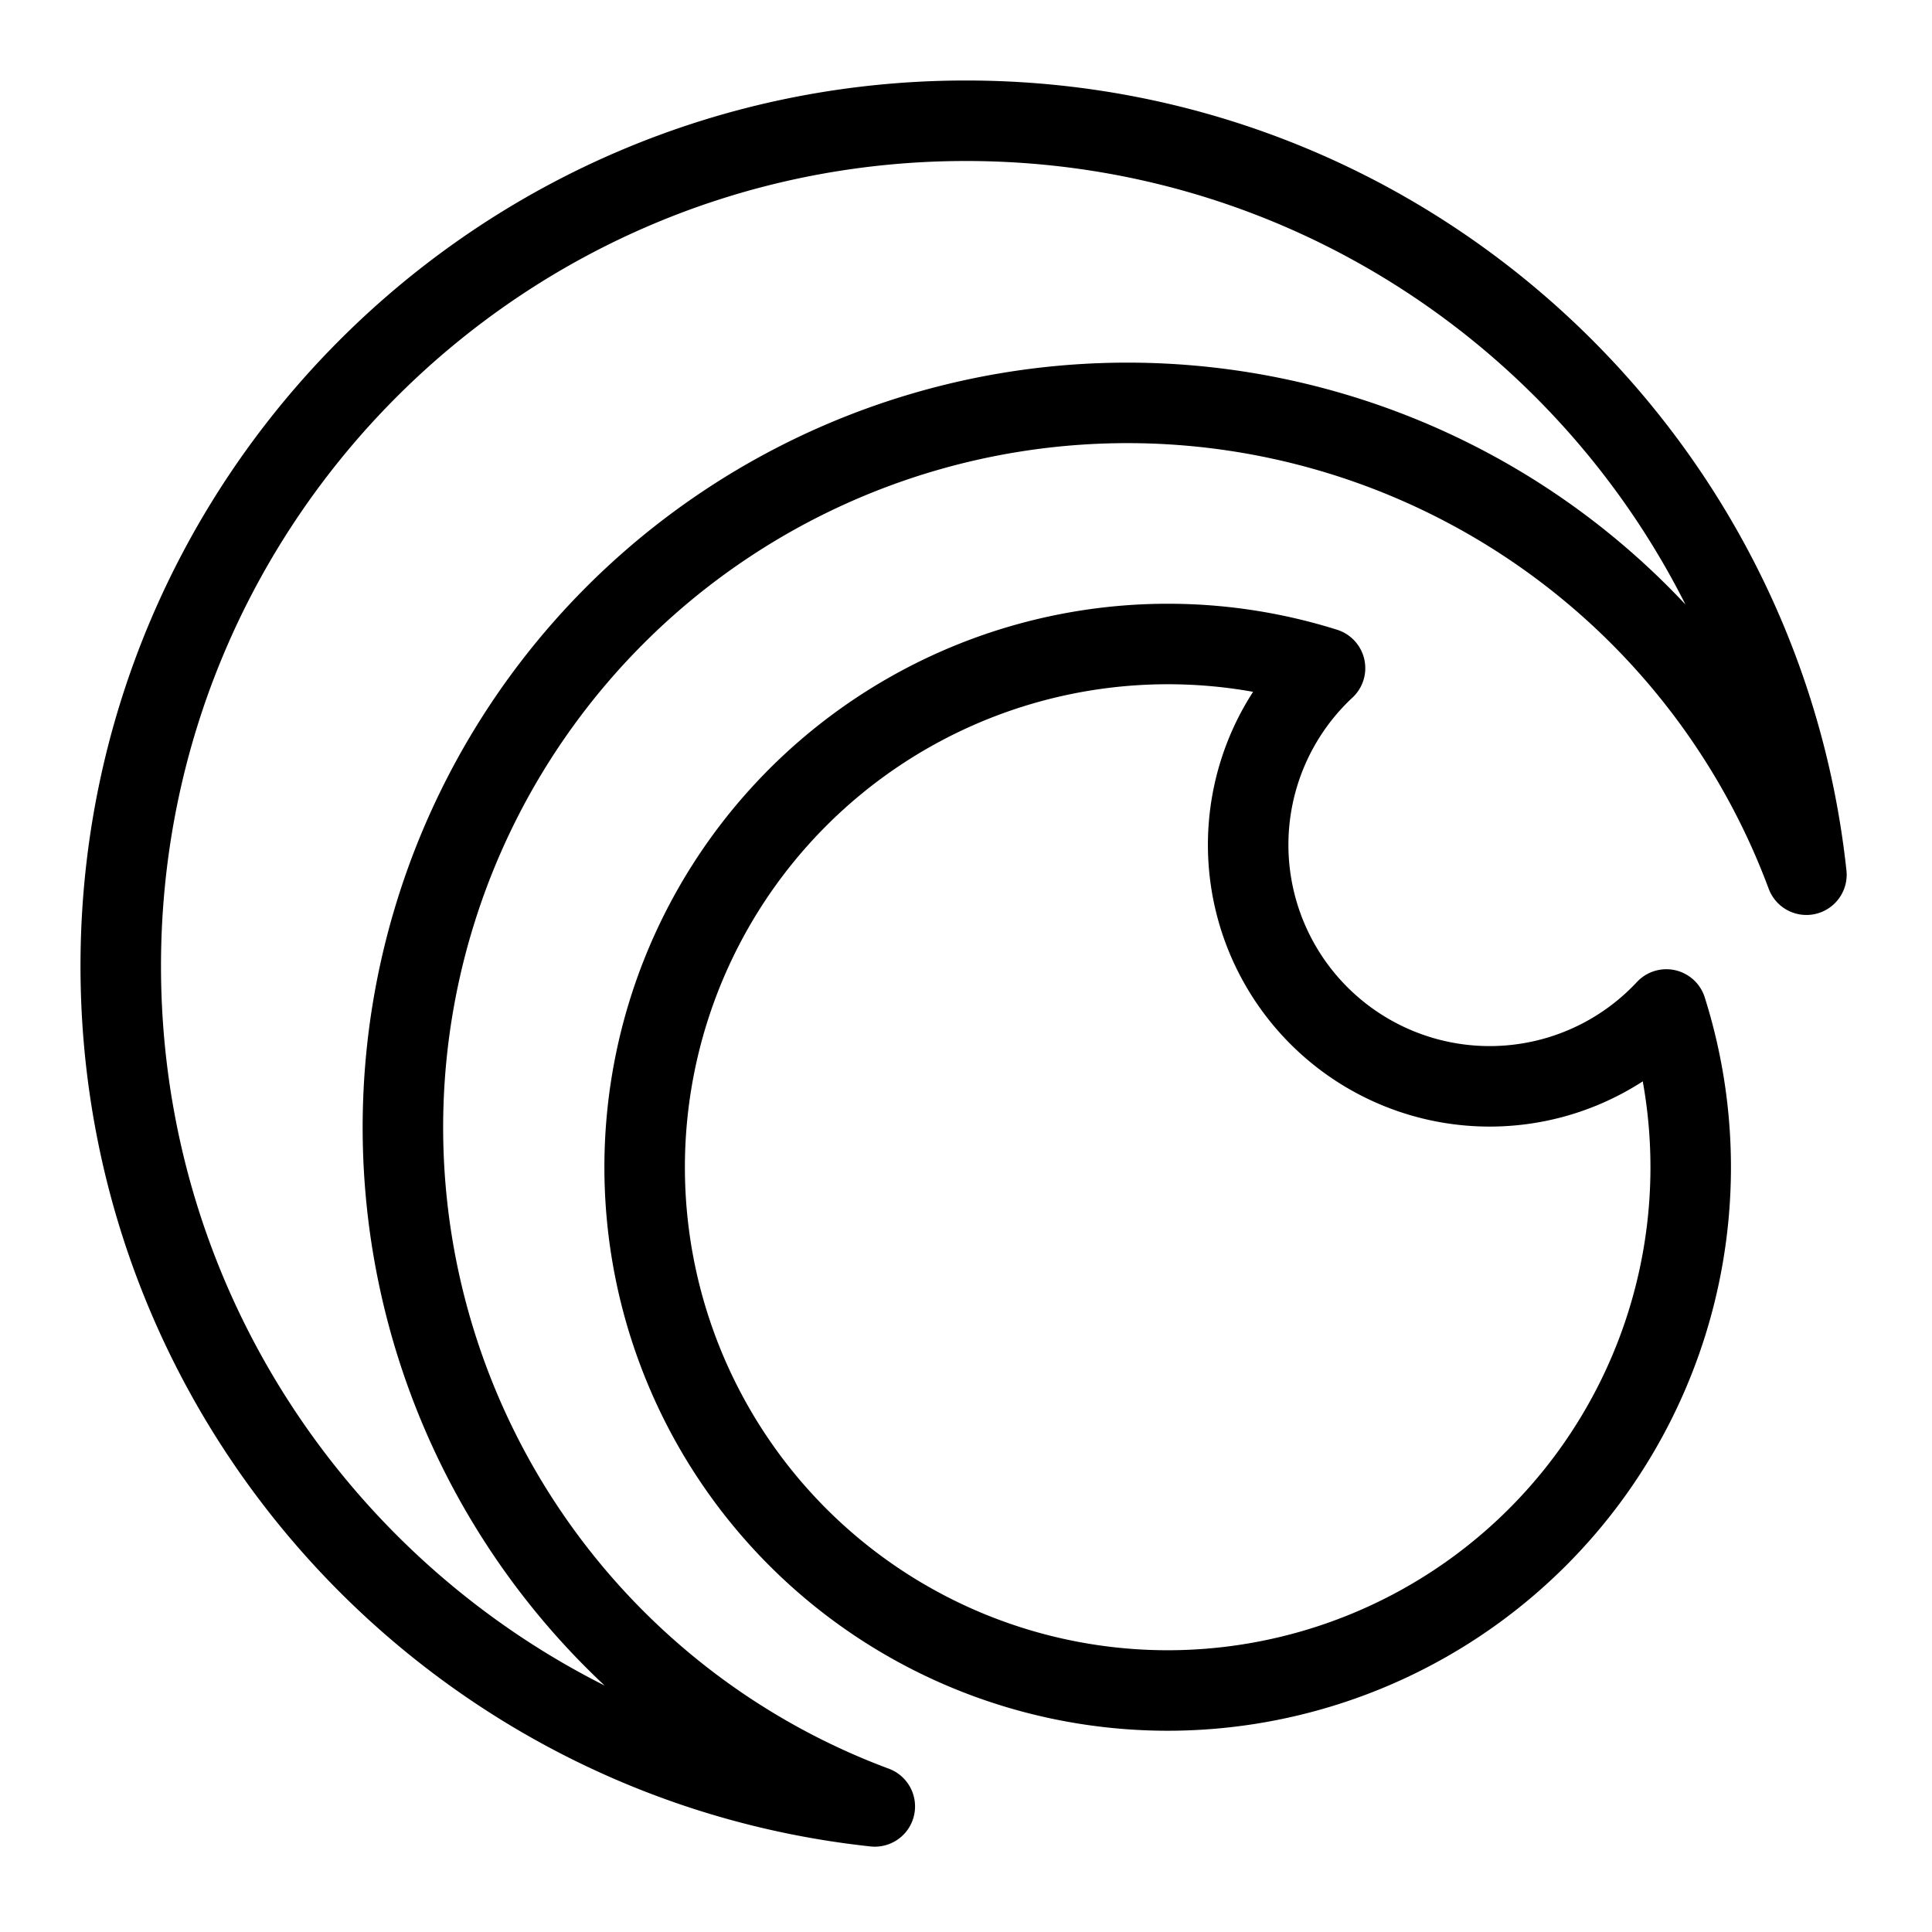
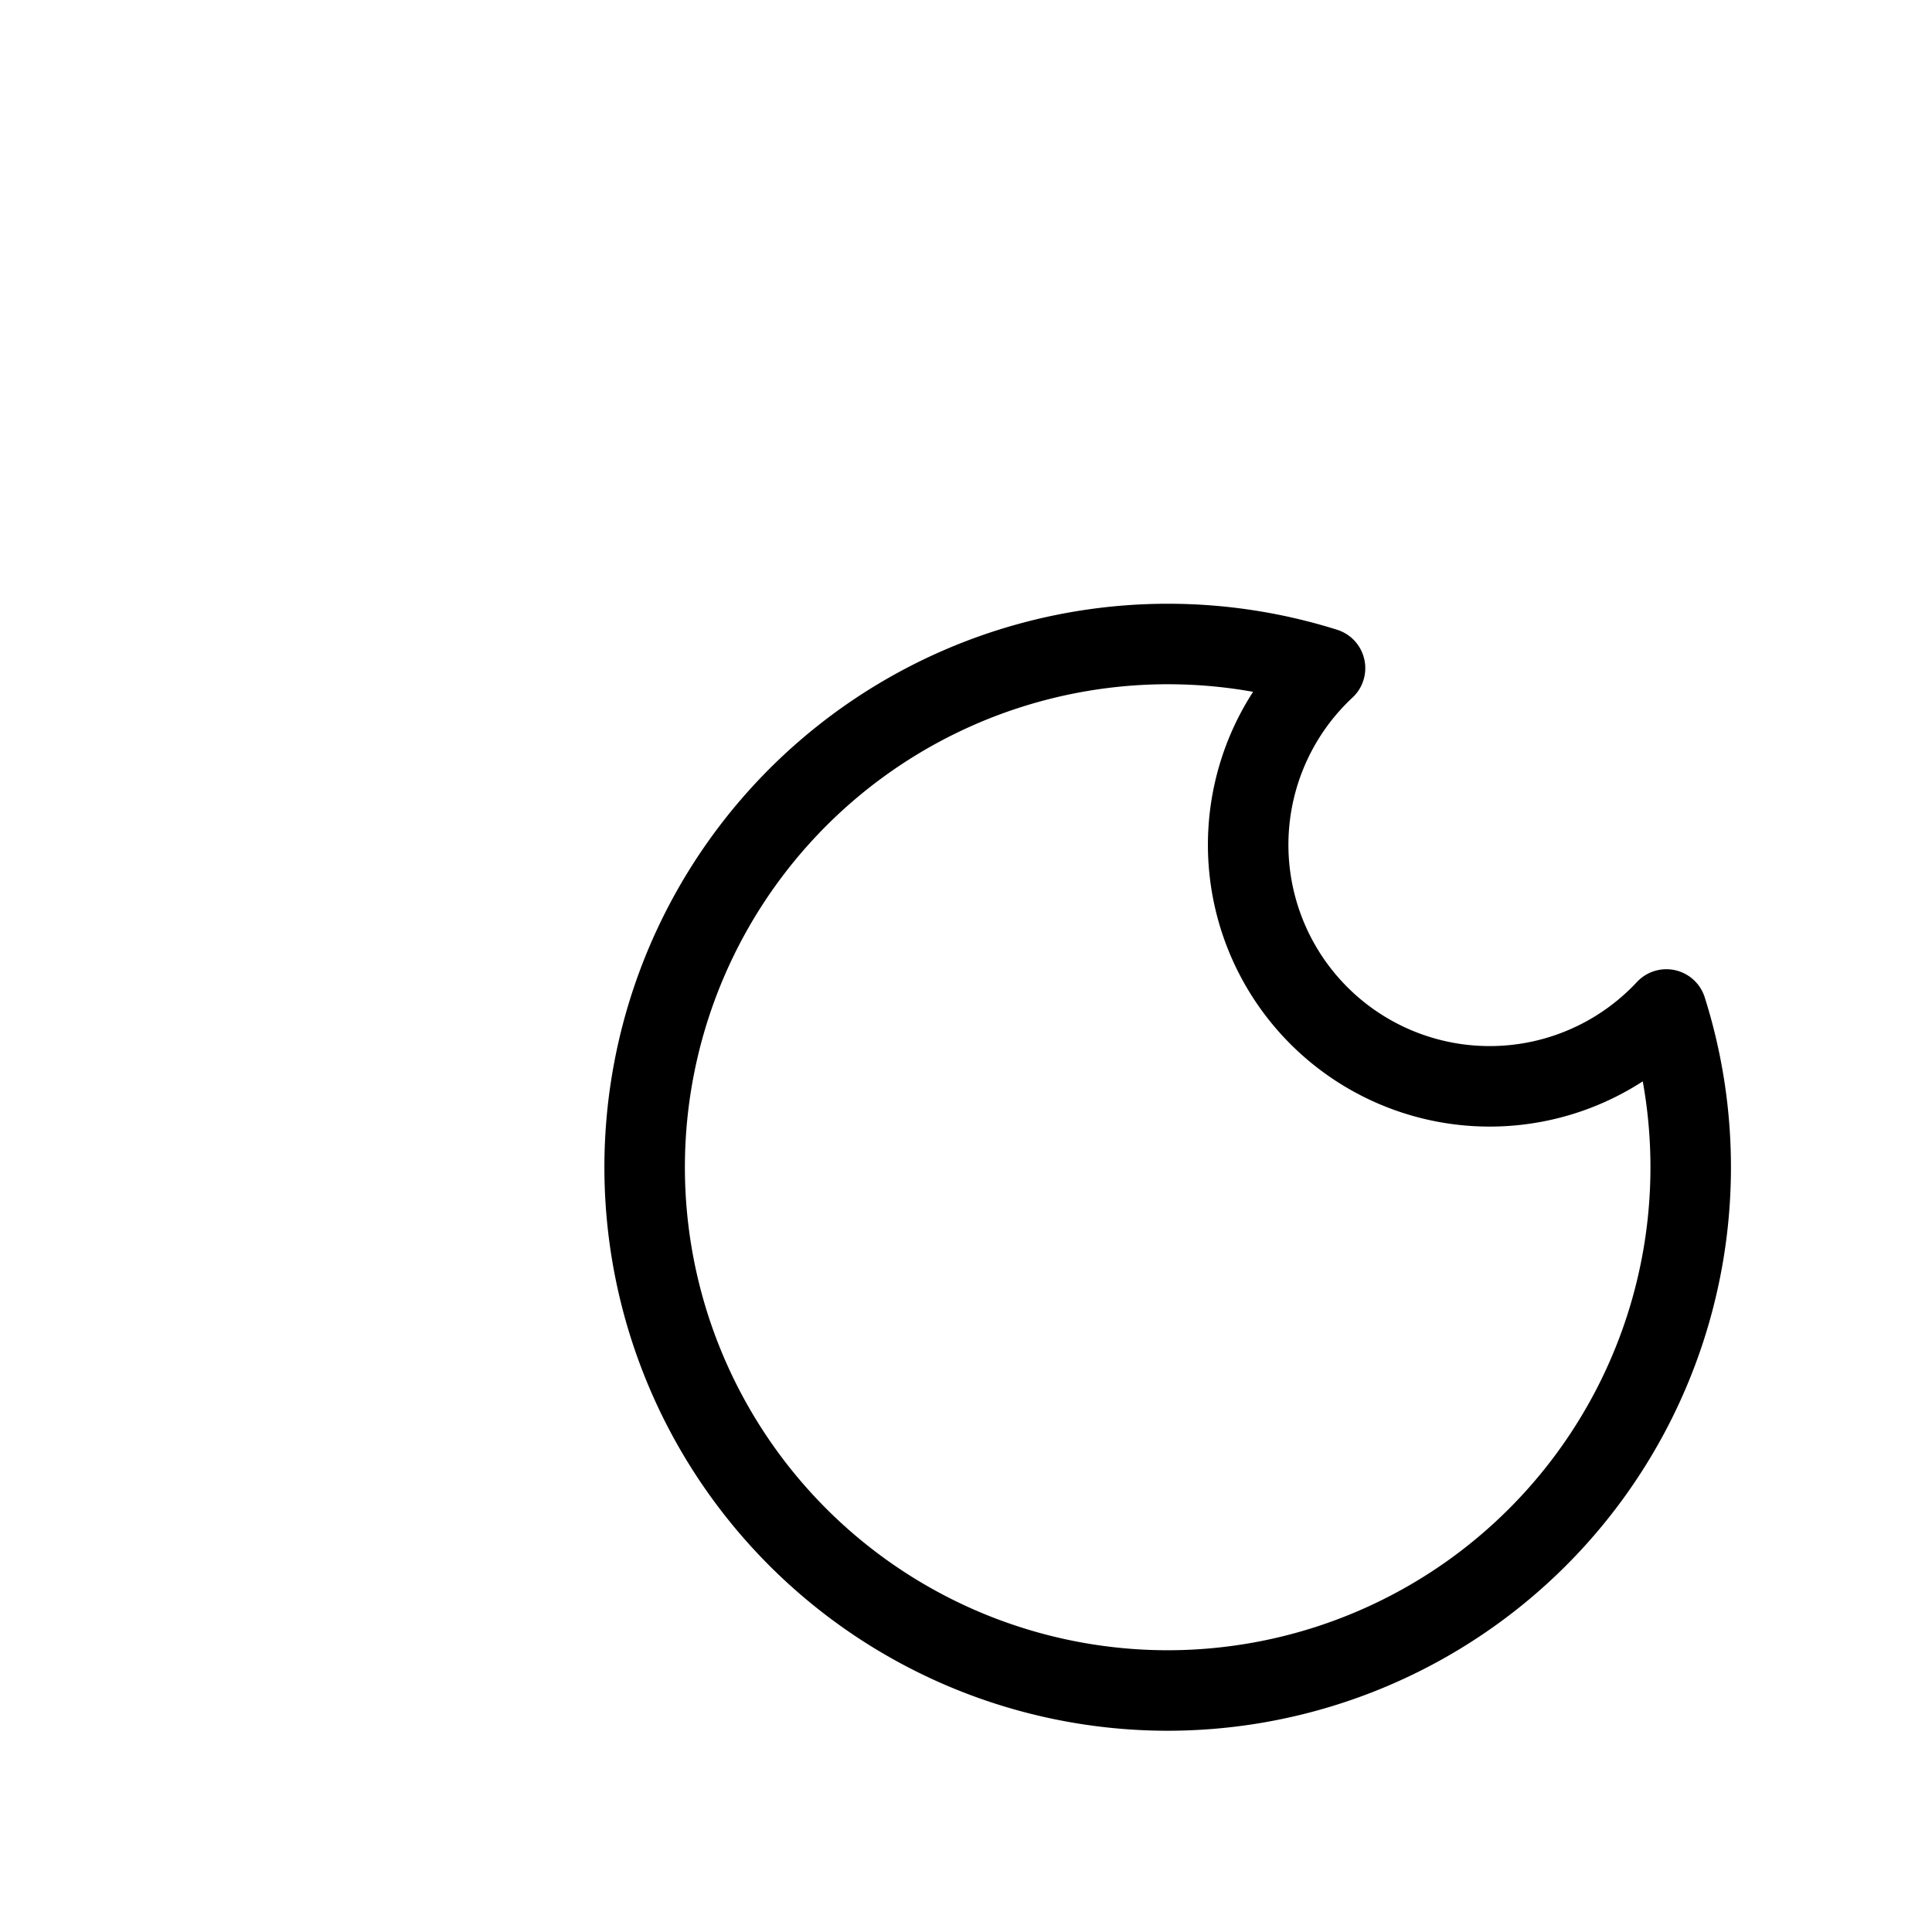
<svg xmlns="http://www.w3.org/2000/svg" fill="none" viewBox="0 0 24 24" id="Crunchyroll-Logo--Streamline-Logos">
  <desc>
    Crunchyroll Logo Streamline Icon: https://streamlinehq.com
  </desc>
-   <path stroke="#000000" stroke-linejoin="round" d="M12 1.5C6.201 1.5 1.5 6.201 1.5 12c0 5.416 4.1 9.874 9.367 10.44A9 9 0 1 1 22.44 10.866C21.873 5.6 17.415 1.5 12 1.5Z" stroke-width="1" />
  <path stroke="#000000" stroke-linejoin="round" d="M14.5 21a6.5 6.5 0 0 0 6.2 -8.46 3 3 0 1 1 -4.24 -4.24A6.5 6.5 0 1 0 14.5 21Z" stroke-width="1" />
</svg>